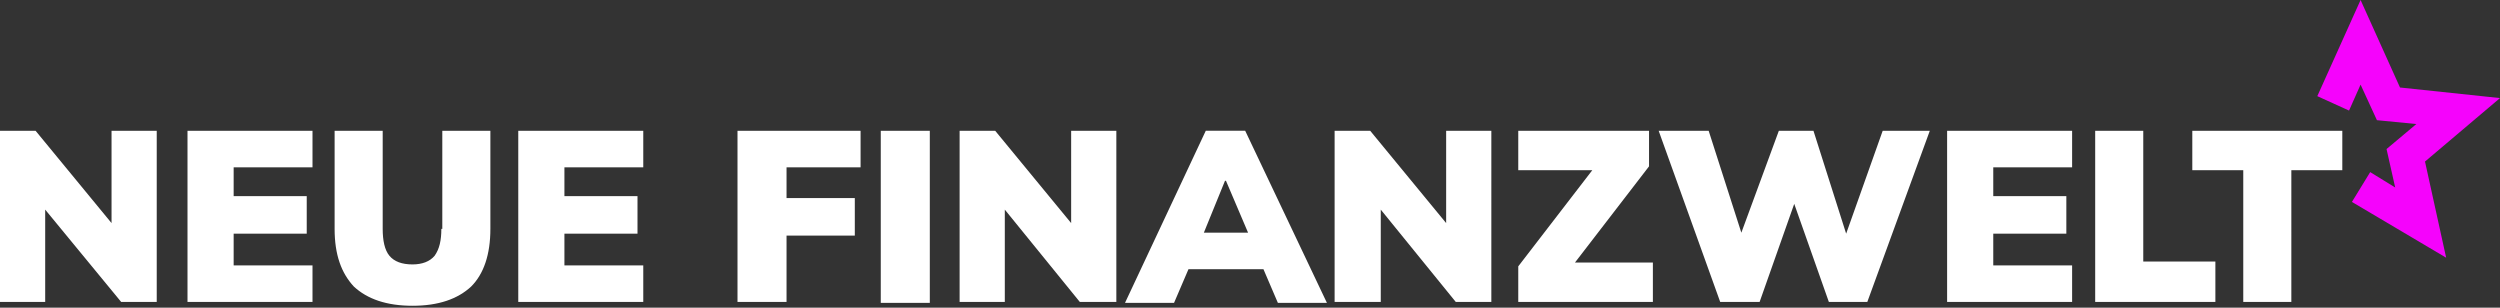
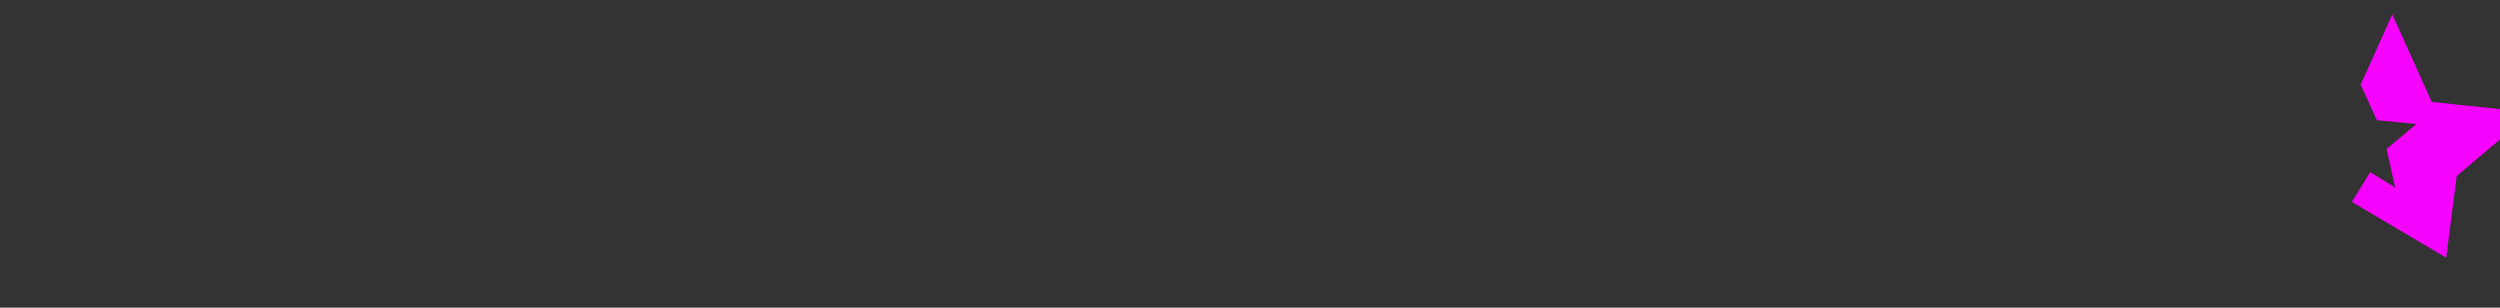
<svg xmlns="http://www.w3.org/2000/svg" width="260" height="32">
  <rect width="100%" height="100%" fill="#333333" stroke="none" />
-   <path fill="#f503fc" d="M254.4 26.8l-9.8-5.8 1.9-3.1 2.6 1.6-.9-4 3.1-2.6-4.1-.4-1.7-3.7-1.2 2.7L241 10l4.5-10 4.1 9.1 10.4 1.1-7.8 6.6z" />
-   <path d="M11.6 23.2l-7.9-9.6H0v17.8h4.7v-9.6l7.9 9.6h3.7V13.6h-4.7zm7.9 8.2h13v-3.8h-8.2v-3.3h7.6v-3.9h-7.6v-3h8.2v-3.8h-13zm26.4-7.6c0 1.2-.2 2.1-.7 2.8-.5.6-1.3.9-2.3.9-1.1 0-1.9-.3-2.4-.9s-.7-1.6-.7-2.8V13.6h-5v10.2c0 2.7.7 4.6 2 6 1.4 1.3 3.4 2 6.1 2s4.7-.7 6.1-2c1.3-1.3 2-3.3 2-6V13.6h-5v10.2h-.1zm8 7.6h13v-3.8h-8.2v-3.3h7.6v-3.9h-7.6v-3h8.2v-3.8h-13zm22.8 0h5.1v-6.9h7.1v-3.9h-7.1v-3.2h7.7v-3.8H76.7zm14.9-17.8h5.1v17.9h-5.1zm19.8 9.6l-7.9-9.6h-3.7v17.8h4.7v-9.6l7.8 9.6h3.8V13.6h-4.7zm14-9.6L117 31.5h5.1l1.5-3.5h7.8l1.5 3.5h5.1l-8.5-17.9h-4.1 0zm2 5.2h.1l2.3 5.4h-4.6l2.2-5.4zm23 4.4l-7.9-9.6h-3.7v17.8h4.8v-9.6l7.8 9.6h3.7V13.6h-4.7zm21.1-5.9v-3.7h-13.6v4.1h7.7l-7.7 10v3.7h14v-4.1h-8.1zm20.5 7l-3.4-10.7H185l-3.9 10.6-3.4-10.6h-5.2l6.4 17.8h4.1l3.6-10.2 3.6 10.2h4l6.5-17.8h-4.9zm10.5 7.1h13v-3.8h-8.2v-3.3h7.6v-3.9h-7.6v-3h8.2v-3.8h-13zm20.4-17.8h-5v17.8h12.5v-4.2h-7.5zm5.1 0v4.1h5.3v13.7h5V17.7h5.3v-4.1z" fill="#fff" />
+   <path fill="#f503fc" d="M254.4 26.8l-9.8-5.8 1.9-3.1 2.6 1.6-.9-4 3.1-2.6-4.1-.4-1.7-3.7-1.2 2.7l4.5-10 4.1 9.1 10.4 1.1-7.8 6.6z" />
</svg>